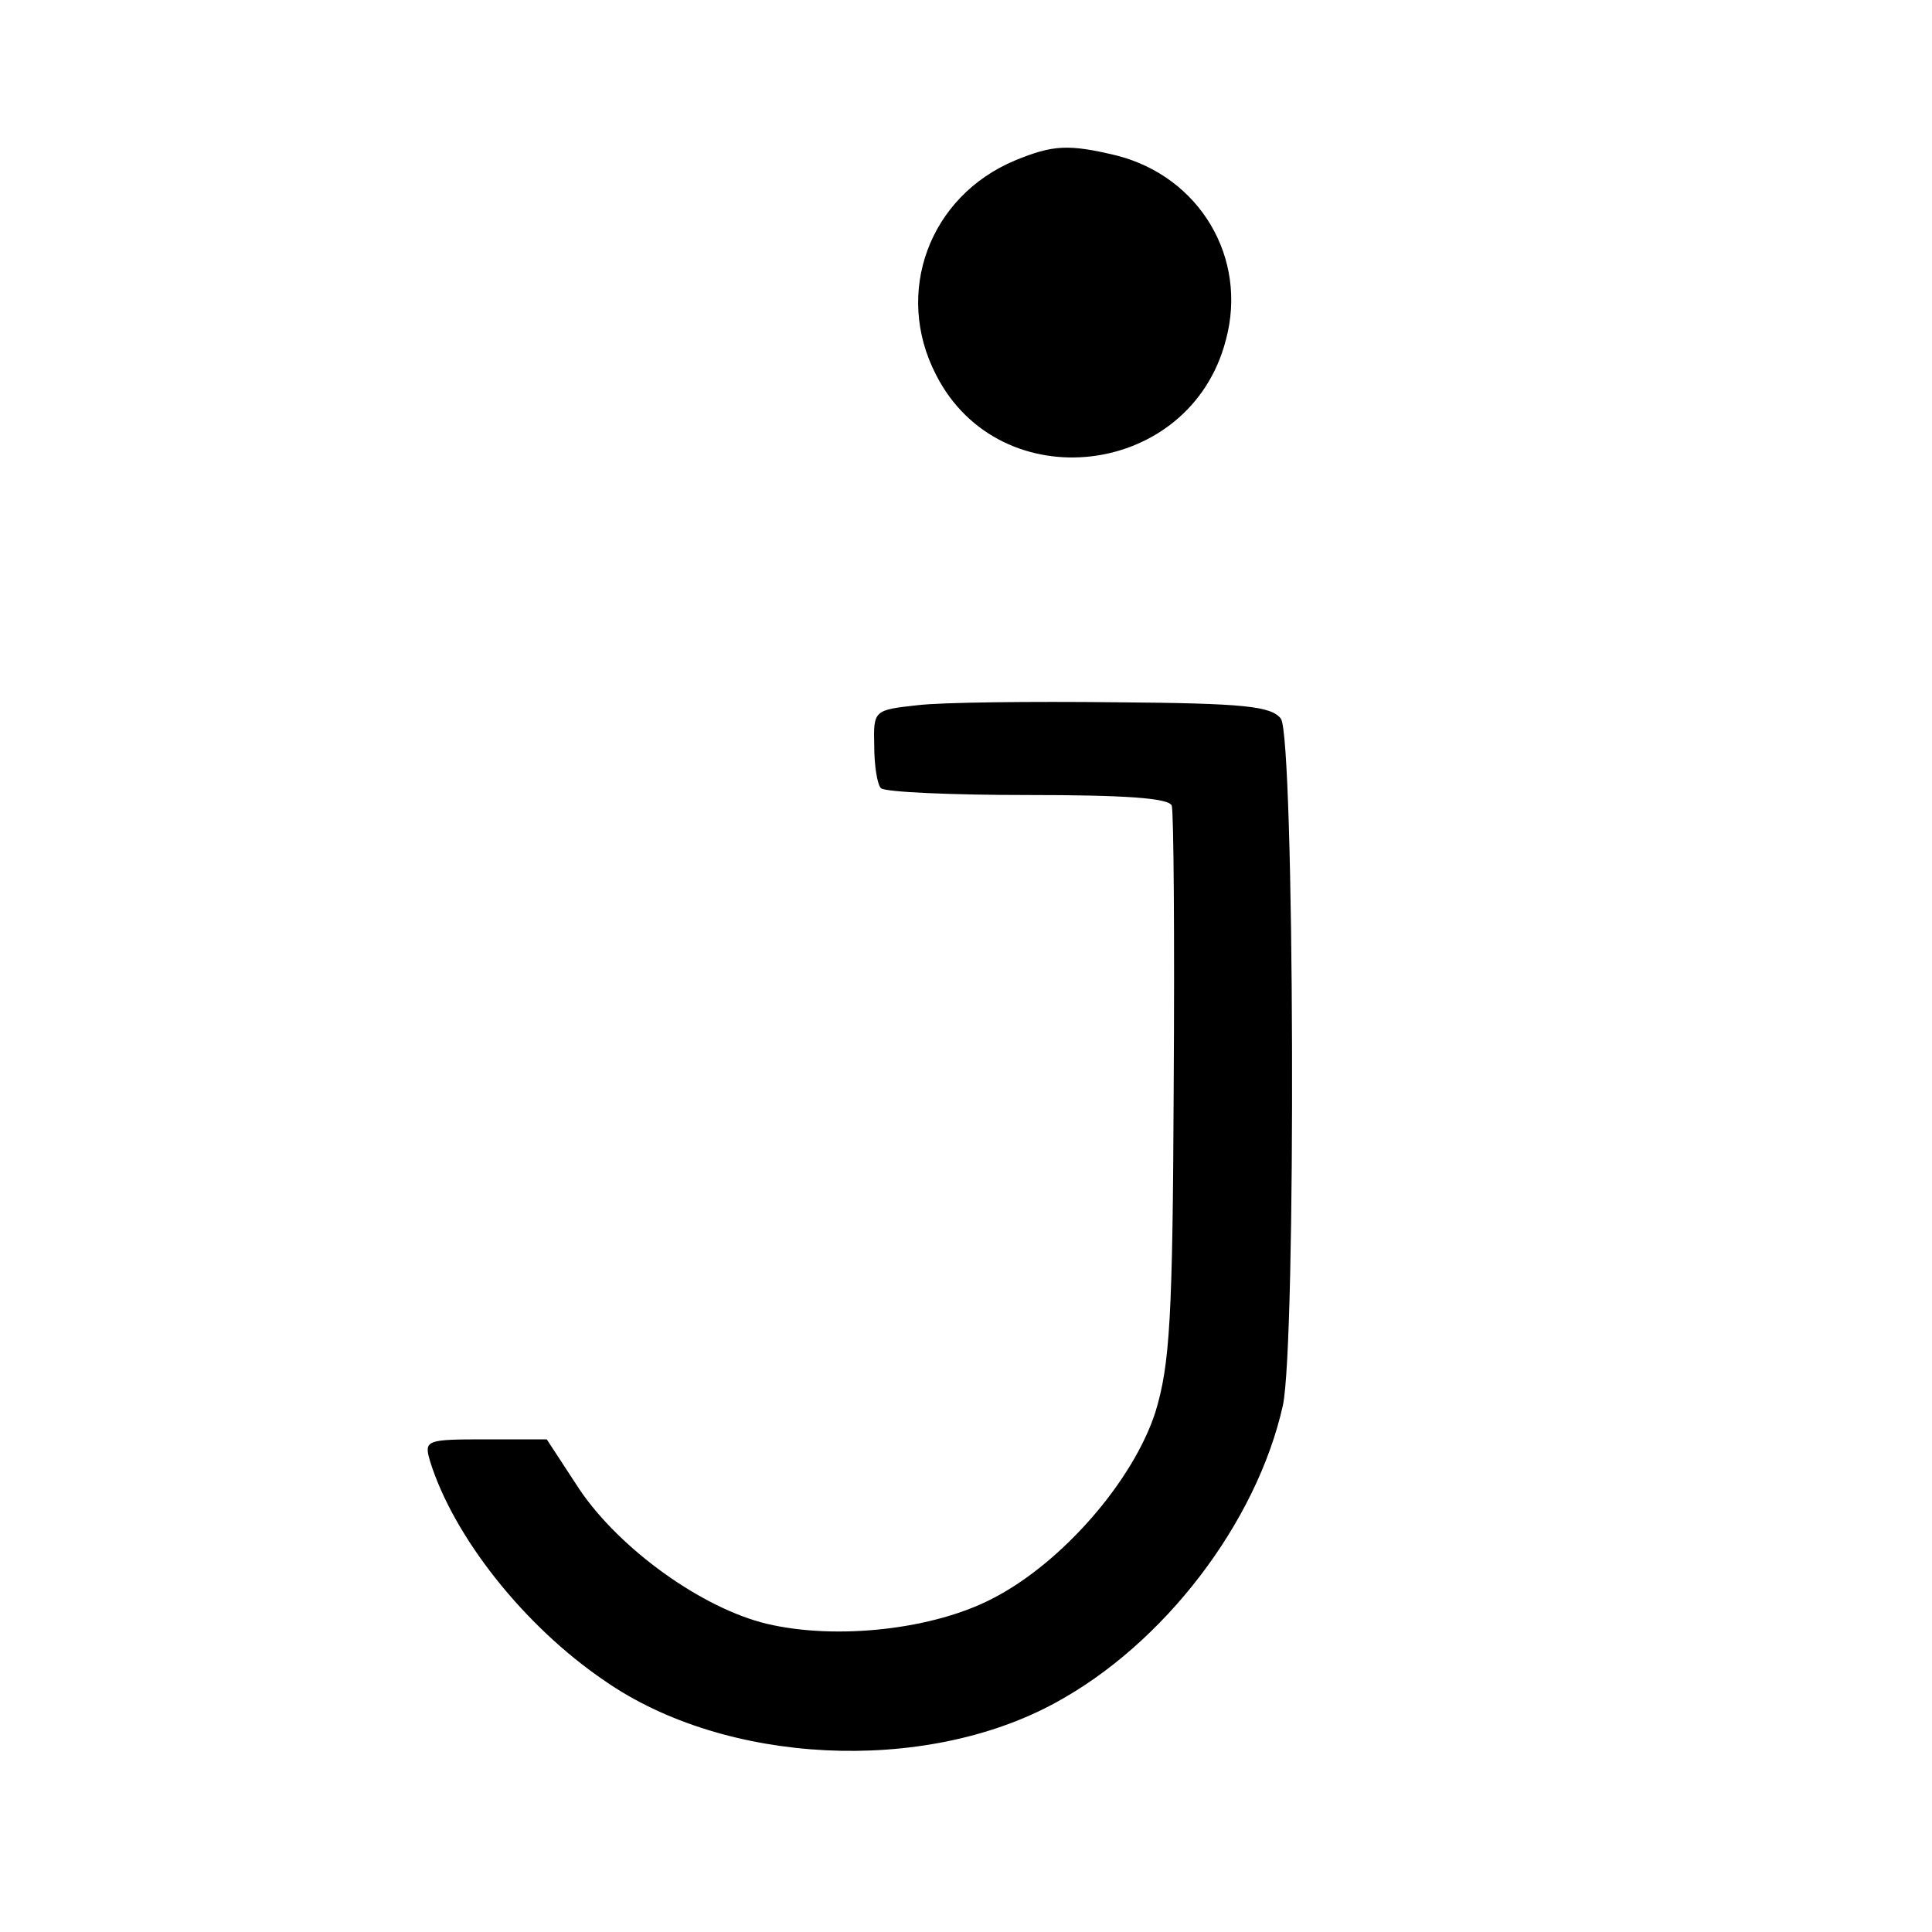
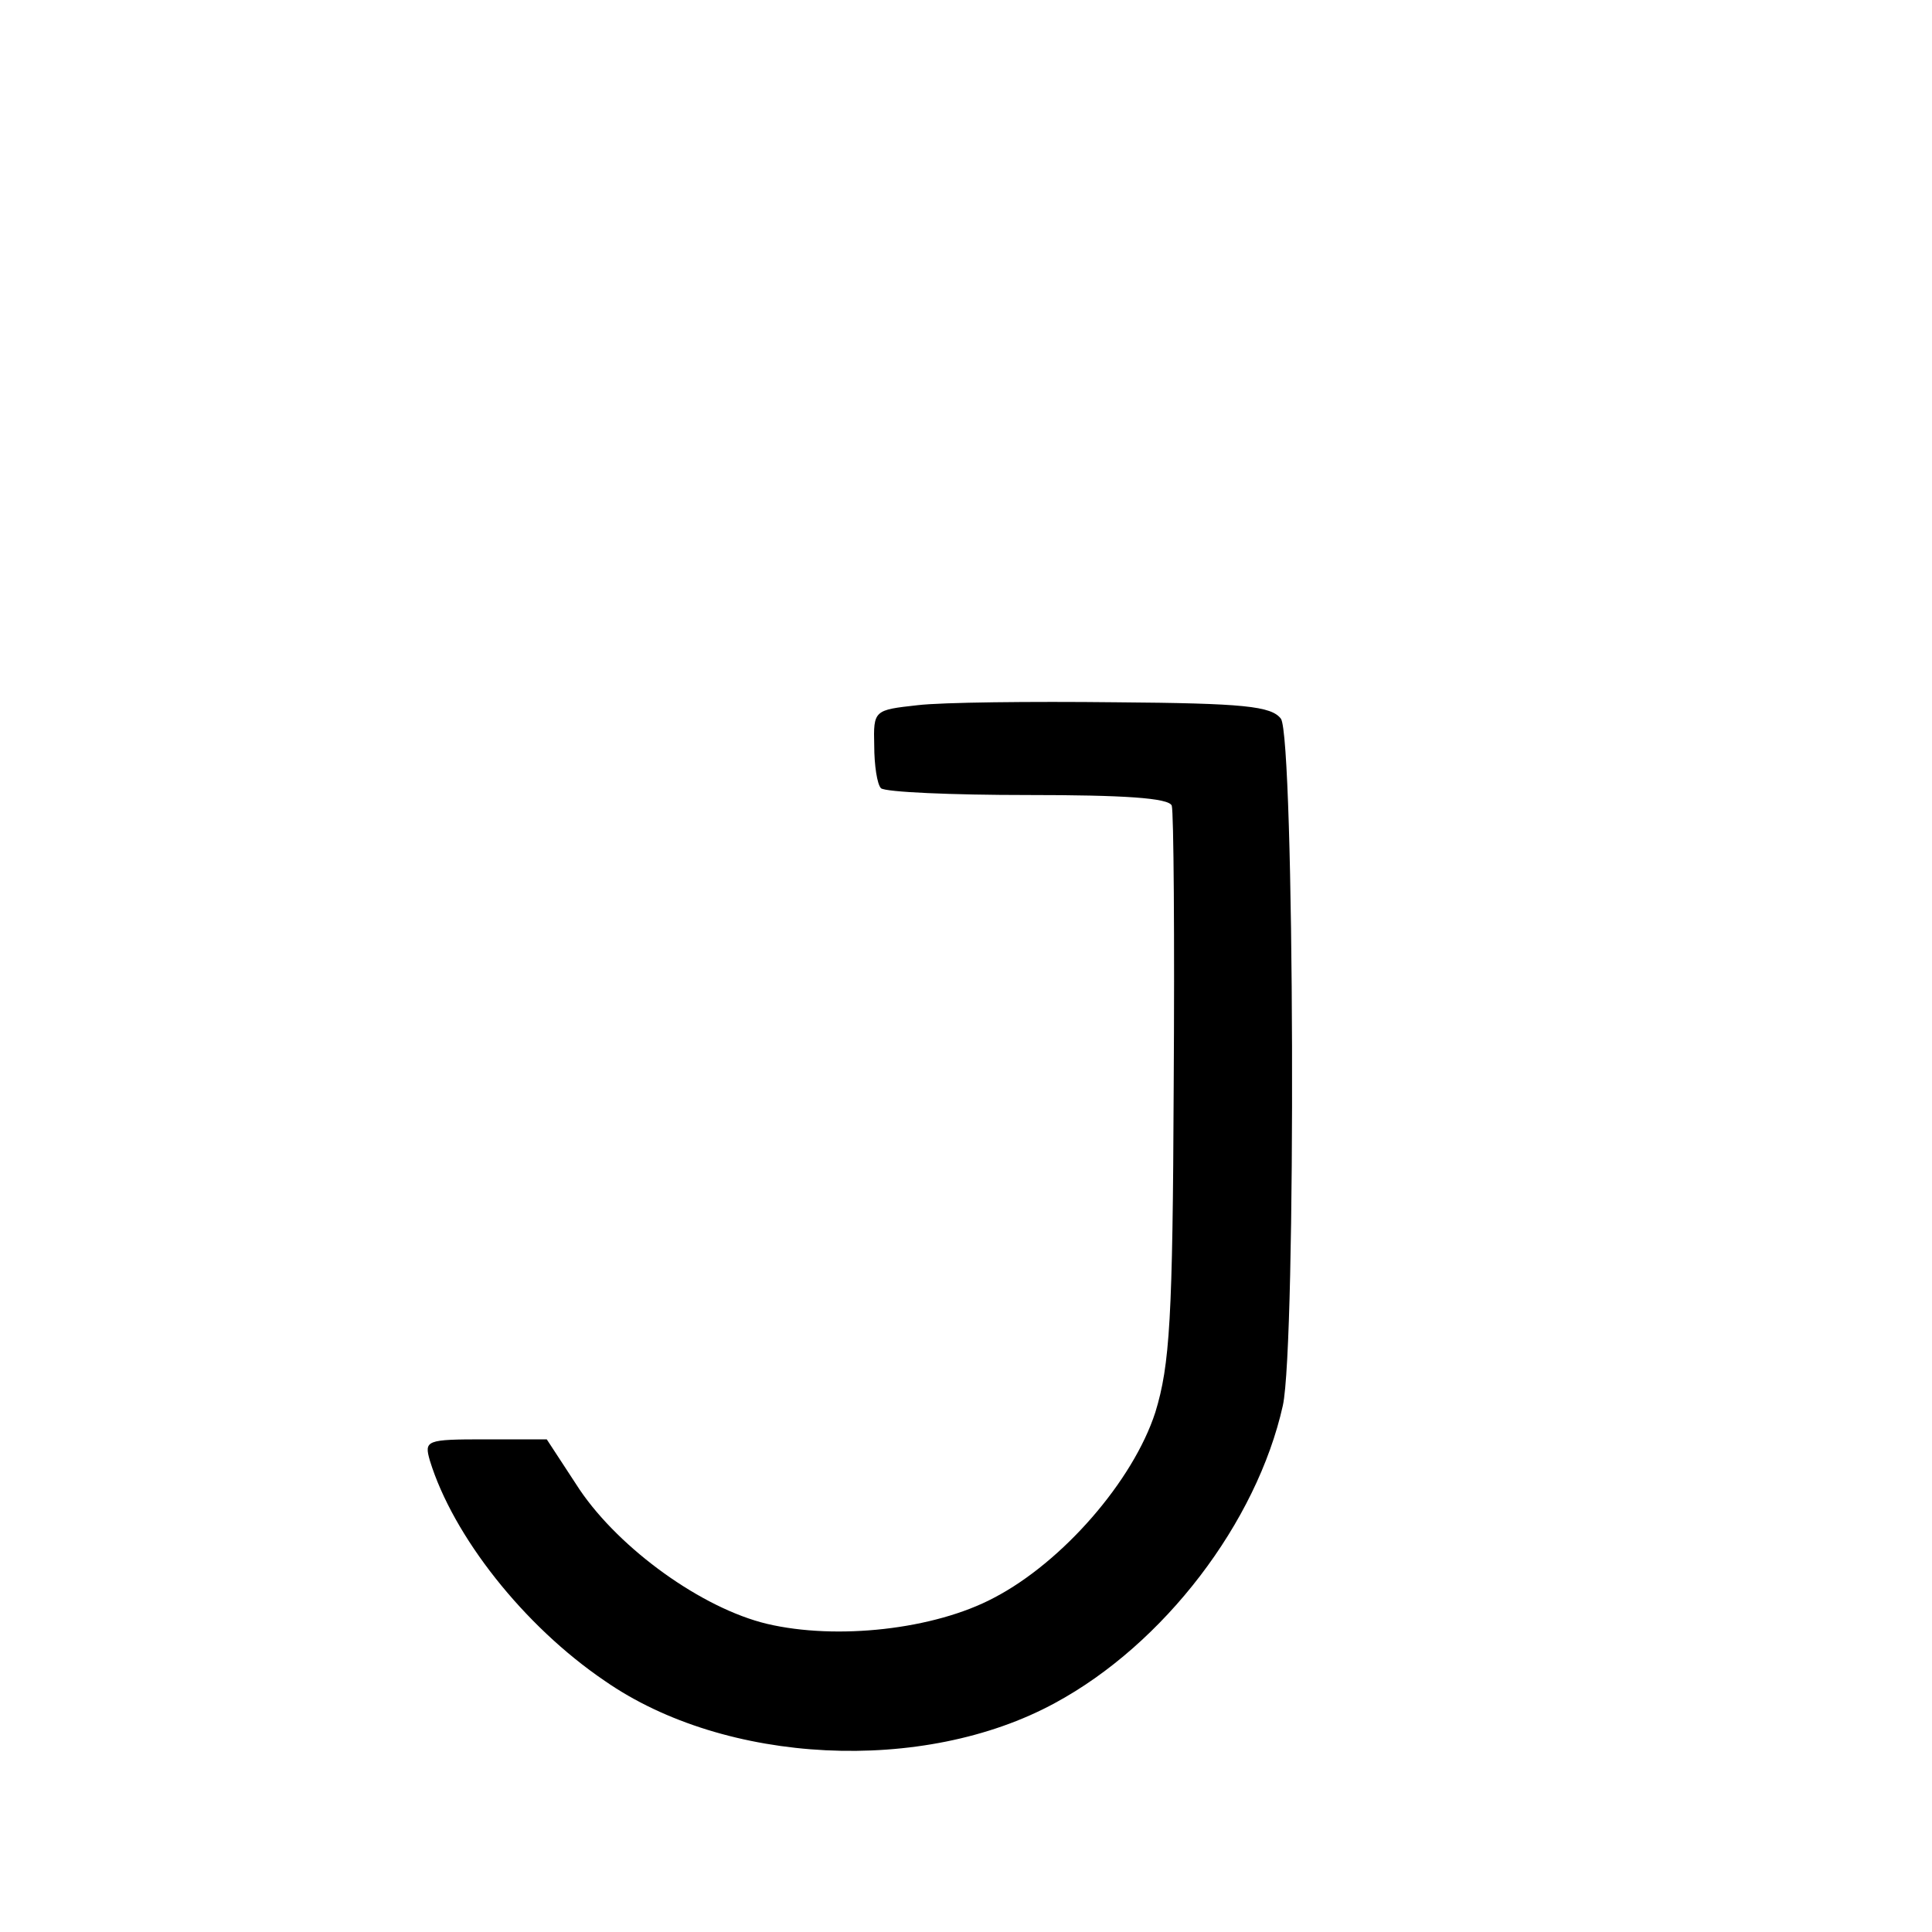
<svg xmlns="http://www.w3.org/2000/svg" version="1.0" width="200pt" height="200pt" viewBox="0 0 200 200" preserveAspectRatio="xMidYMid meet">
  <g transform="translate(0,200) scale(0.1,-0.1)" fill="#000000" stroke="none">
-     <path d="M1051 1834 c-89 -37 -126 -137 -82 -222 66 -130 263 -107 300 36 23 85 -27 169 -113 191 -50 12 -66 11 -105 -5z" />
    <path d="M950 1270 c-45 -5 -46 -5 -45 -42 0 -20 3 -40 7 -44 5 -4 73 -7 152 -7 99 0 146 -3 149 -11 2 -6 3 -137 2 -291 -1 -240 -4 -288 -19 -337 -23 -71 -96 -155 -167 -192 -62 -33 -163 -44 -235 -27 -67 16 -152 77 -194 139 l-34 52 -64 0 c-61 0 -63 -1 -57 -22 24 -78 97 -171 181 -228 125 -87 330 -97 466 -23 113 61 209 187 236 308 14 64 12 691 -2 711 -10 13 -38 16 -171 17 -88 1 -180 0 -205 -3z" />
  </g>
</svg>